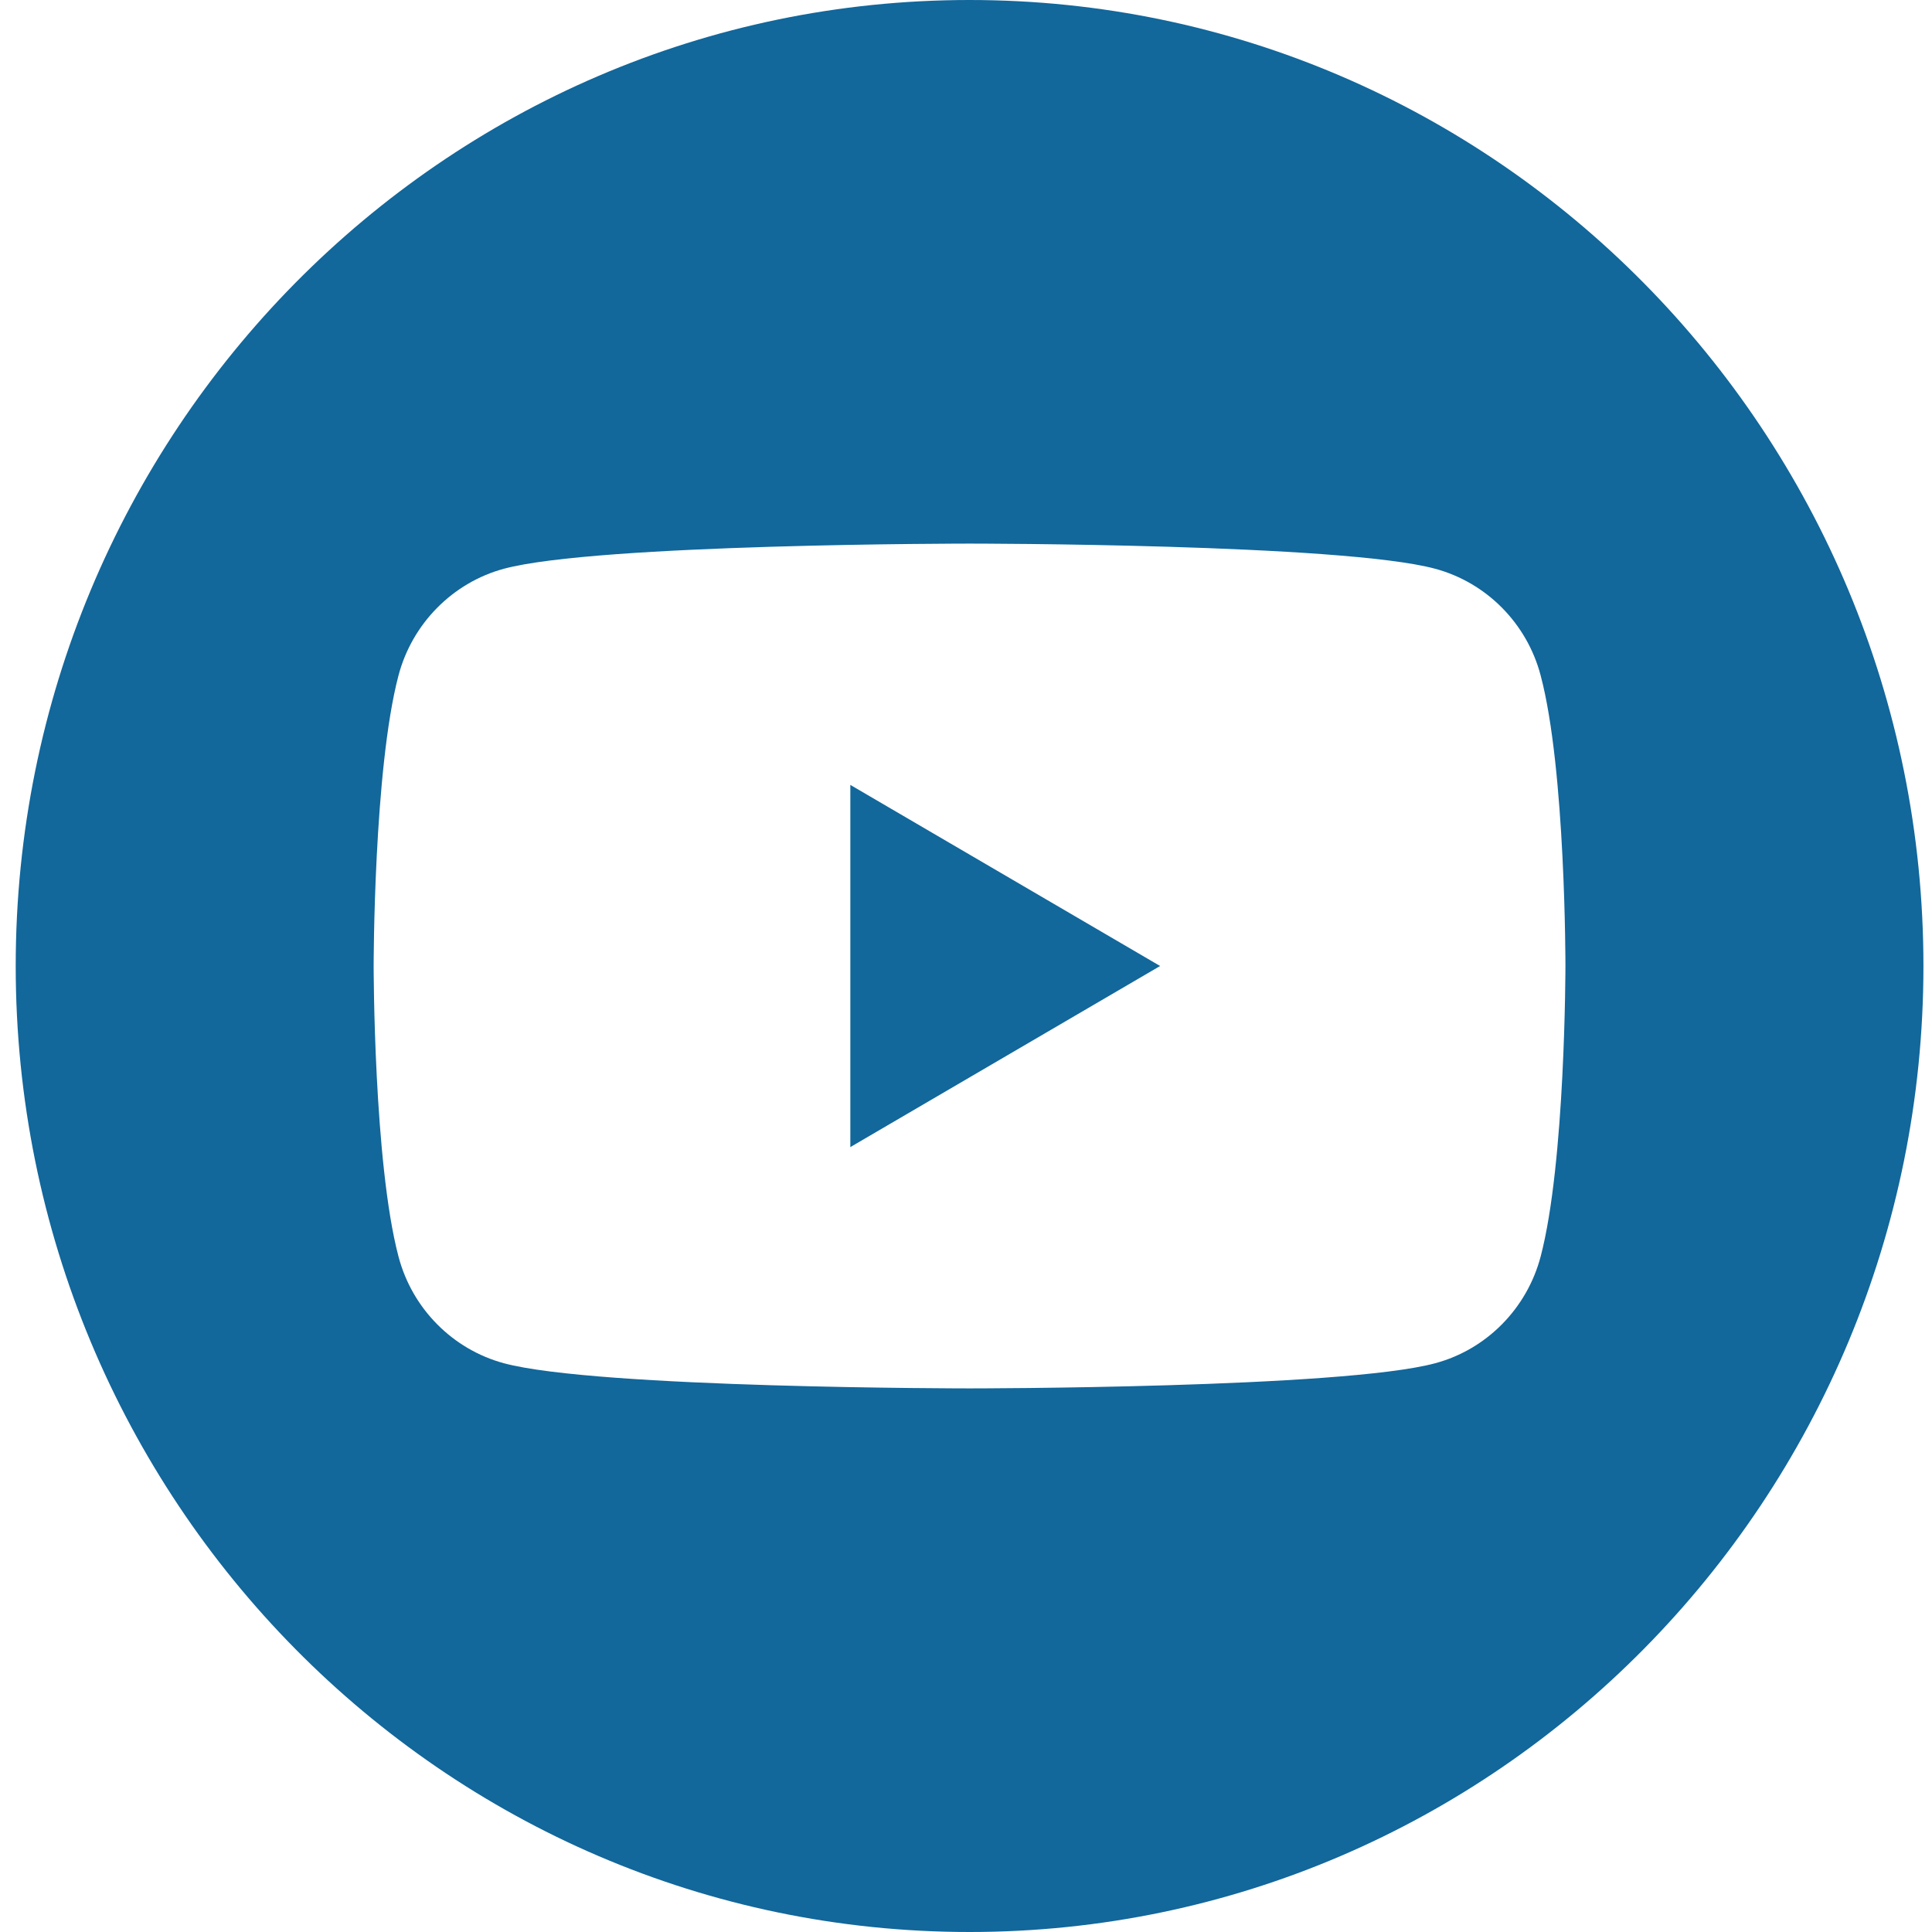
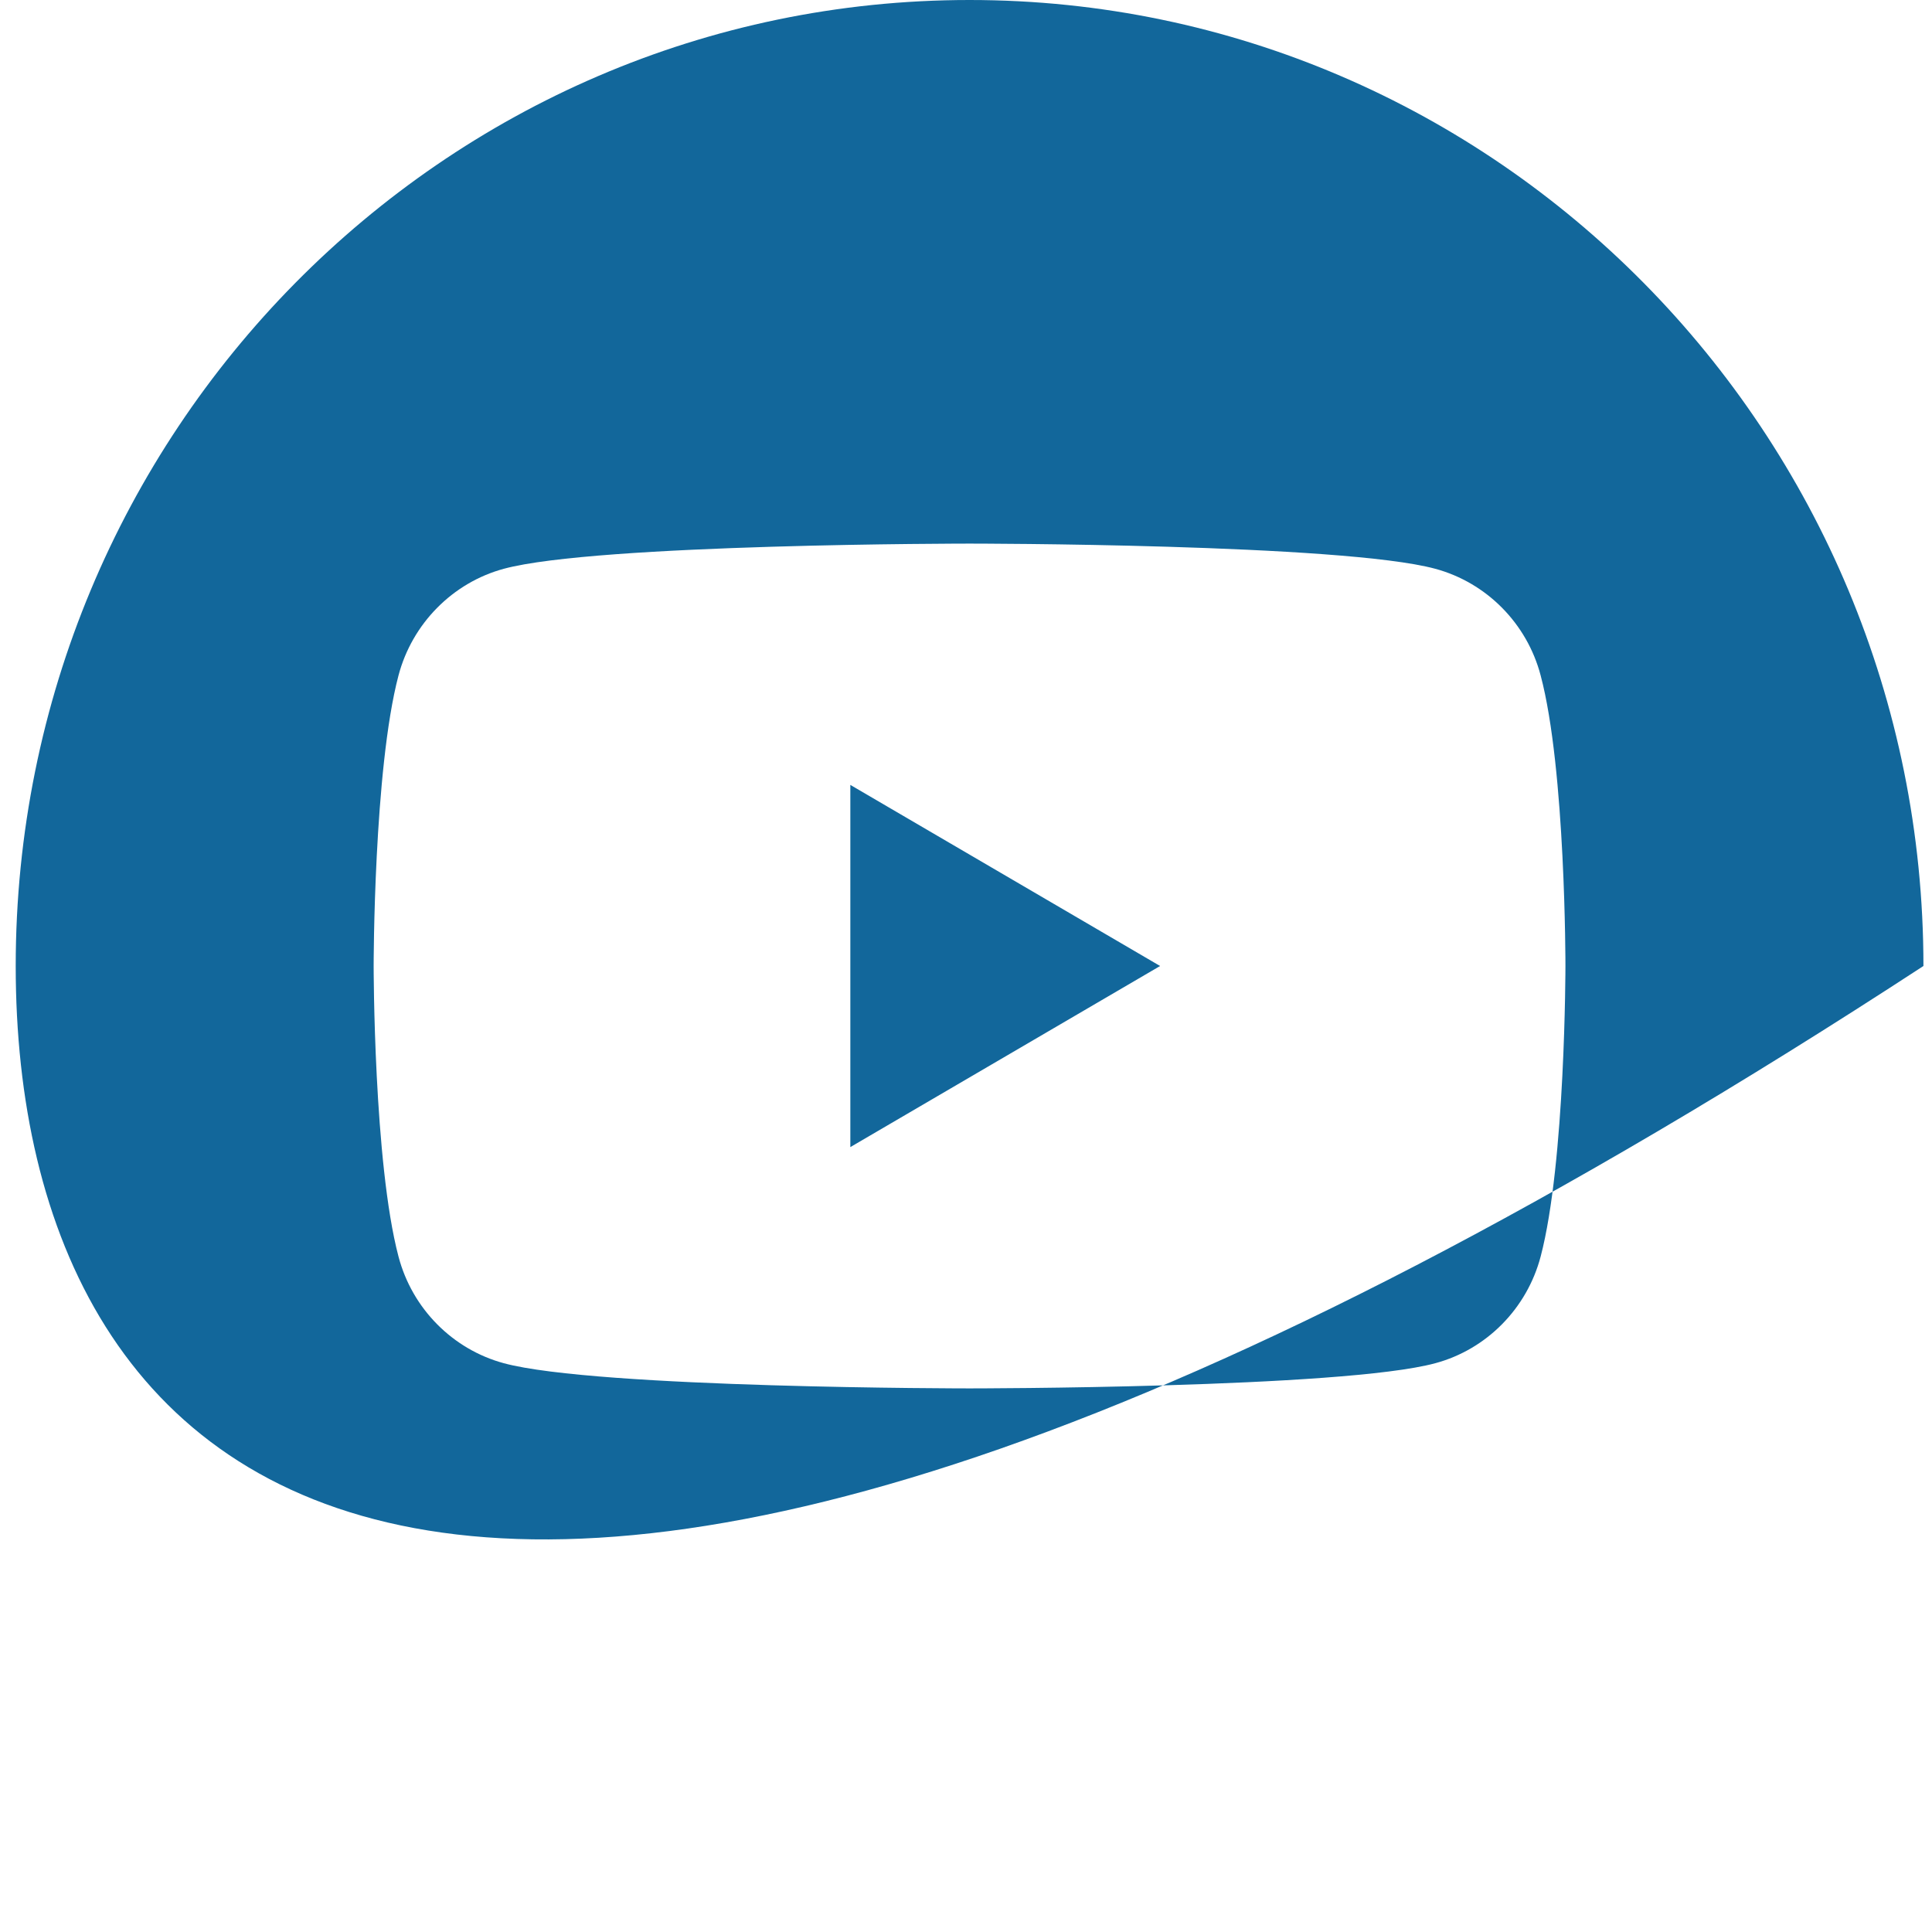
<svg xmlns="http://www.w3.org/2000/svg" width="30" height="30" viewBox="0 0 30 30" fill="none">
-   <path d="M15.055 0C23.229 0 29.867 6.723 29.867 15C29.867 23.277 23.229 30 15.055 30C6.882 30 0.244 23.277 0.244 15C0.244 6.723 6.878 0 15.055 0ZM23.923 10.488C23.711 9.68 23.082 9.047 22.287 8.832C20.845 8.441 15.055 8.441 15.055 8.441C15.055 8.441 9.266 8.441 7.823 8.832C7.029 9.047 6.4 9.684 6.188 10.488C5.802 11.949 5.802 15 5.802 15C5.802 15 5.802 18.051 6.188 19.512C6.4 20.32 7.029 20.953 7.823 21.168C9.266 21.559 15.055 21.559 15.055 21.559C15.055 21.559 20.845 21.559 22.287 21.168C23.086 20.953 23.711 20.316 23.923 19.512C24.308 18.051 24.308 15 24.308 15C24.308 15 24.312 11.949 23.923 10.488ZM13.204 17.812V12.188L18.014 15L13.204 17.812Z" fill="#12679B" />
+   <path d="M15.055 0C23.229 0 29.867 6.723 29.867 15C6.882 30 0.244 23.277 0.244 15C0.244 6.723 6.878 0 15.055 0ZM23.923 10.488C23.711 9.68 23.082 9.047 22.287 8.832C20.845 8.441 15.055 8.441 15.055 8.441C15.055 8.441 9.266 8.441 7.823 8.832C7.029 9.047 6.4 9.684 6.188 10.488C5.802 11.949 5.802 15 5.802 15C5.802 15 5.802 18.051 6.188 19.512C6.4 20.32 7.029 20.953 7.823 21.168C9.266 21.559 15.055 21.559 15.055 21.559C15.055 21.559 20.845 21.559 22.287 21.168C23.086 20.953 23.711 20.316 23.923 19.512C24.308 18.051 24.308 15 24.308 15C24.308 15 24.312 11.949 23.923 10.488ZM13.204 17.812V12.188L18.014 15L13.204 17.812Z" fill="#12679B" />
</svg>